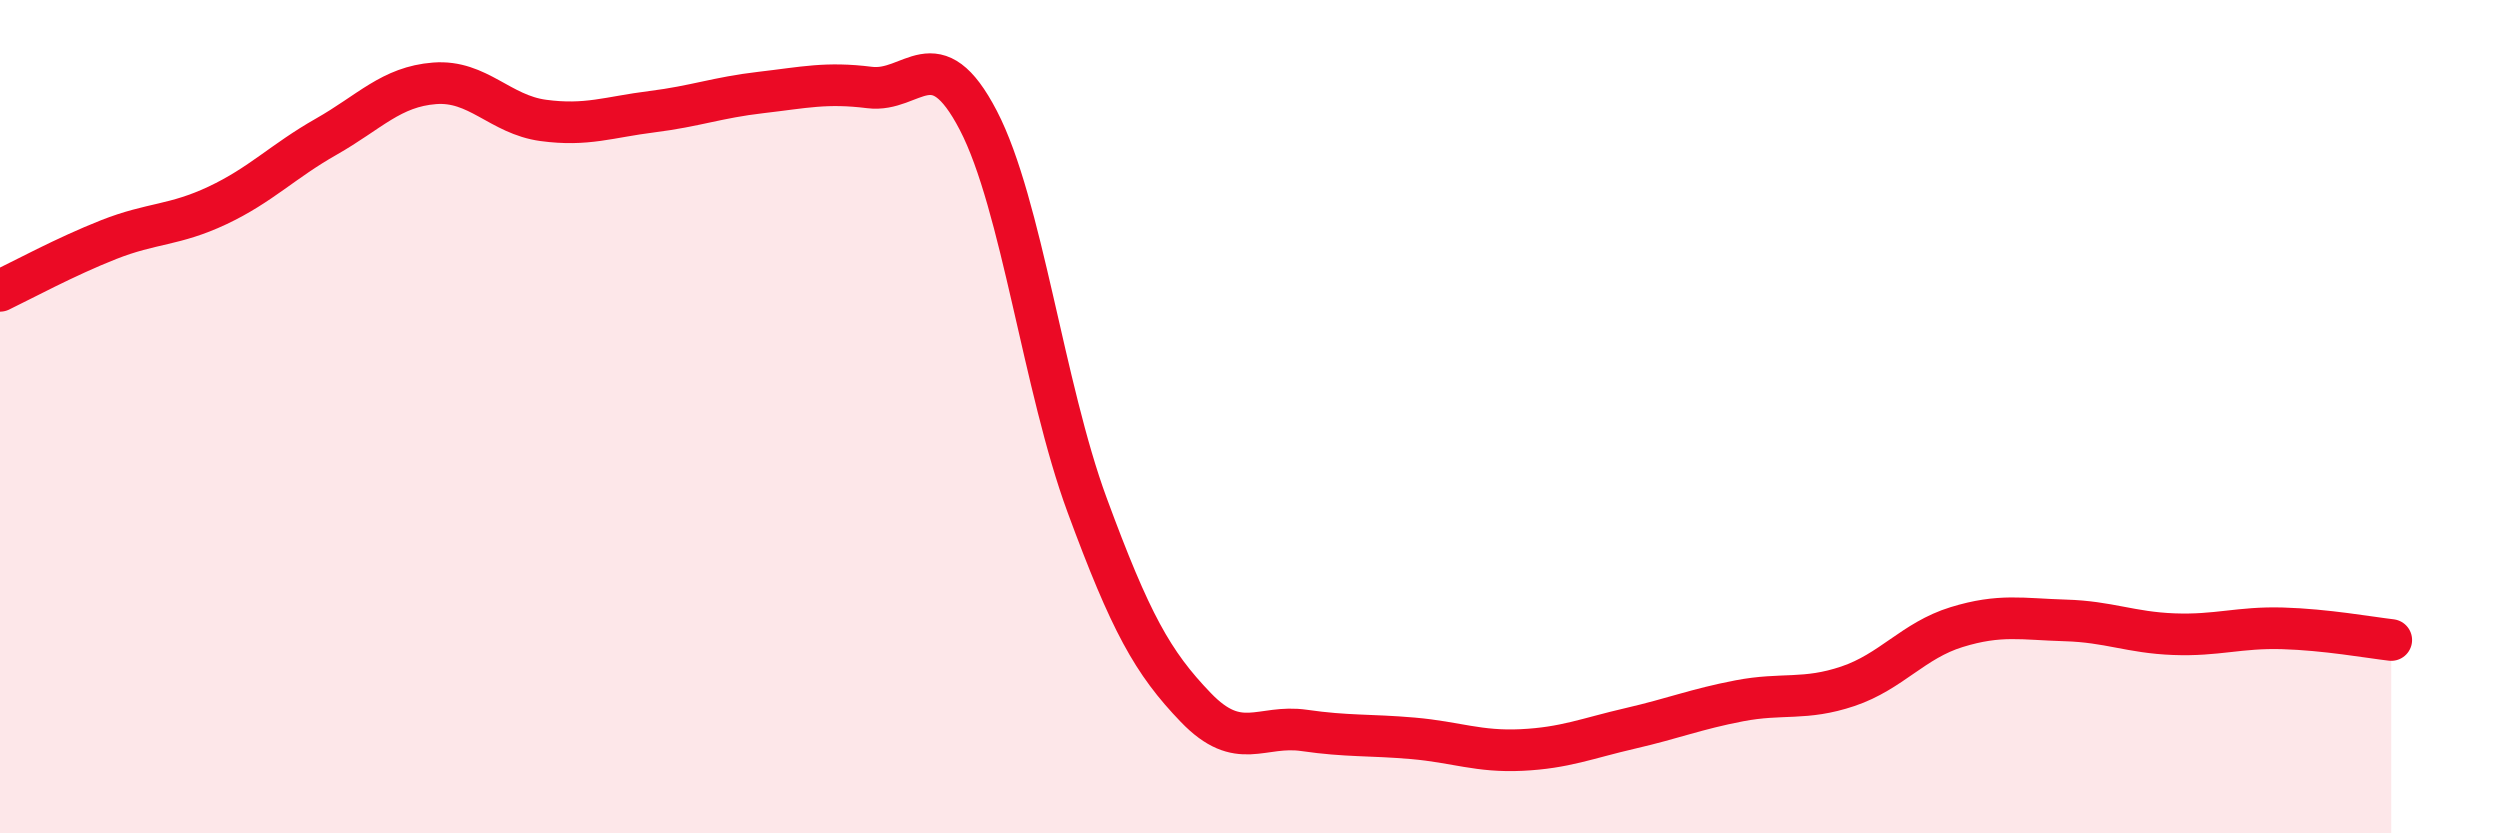
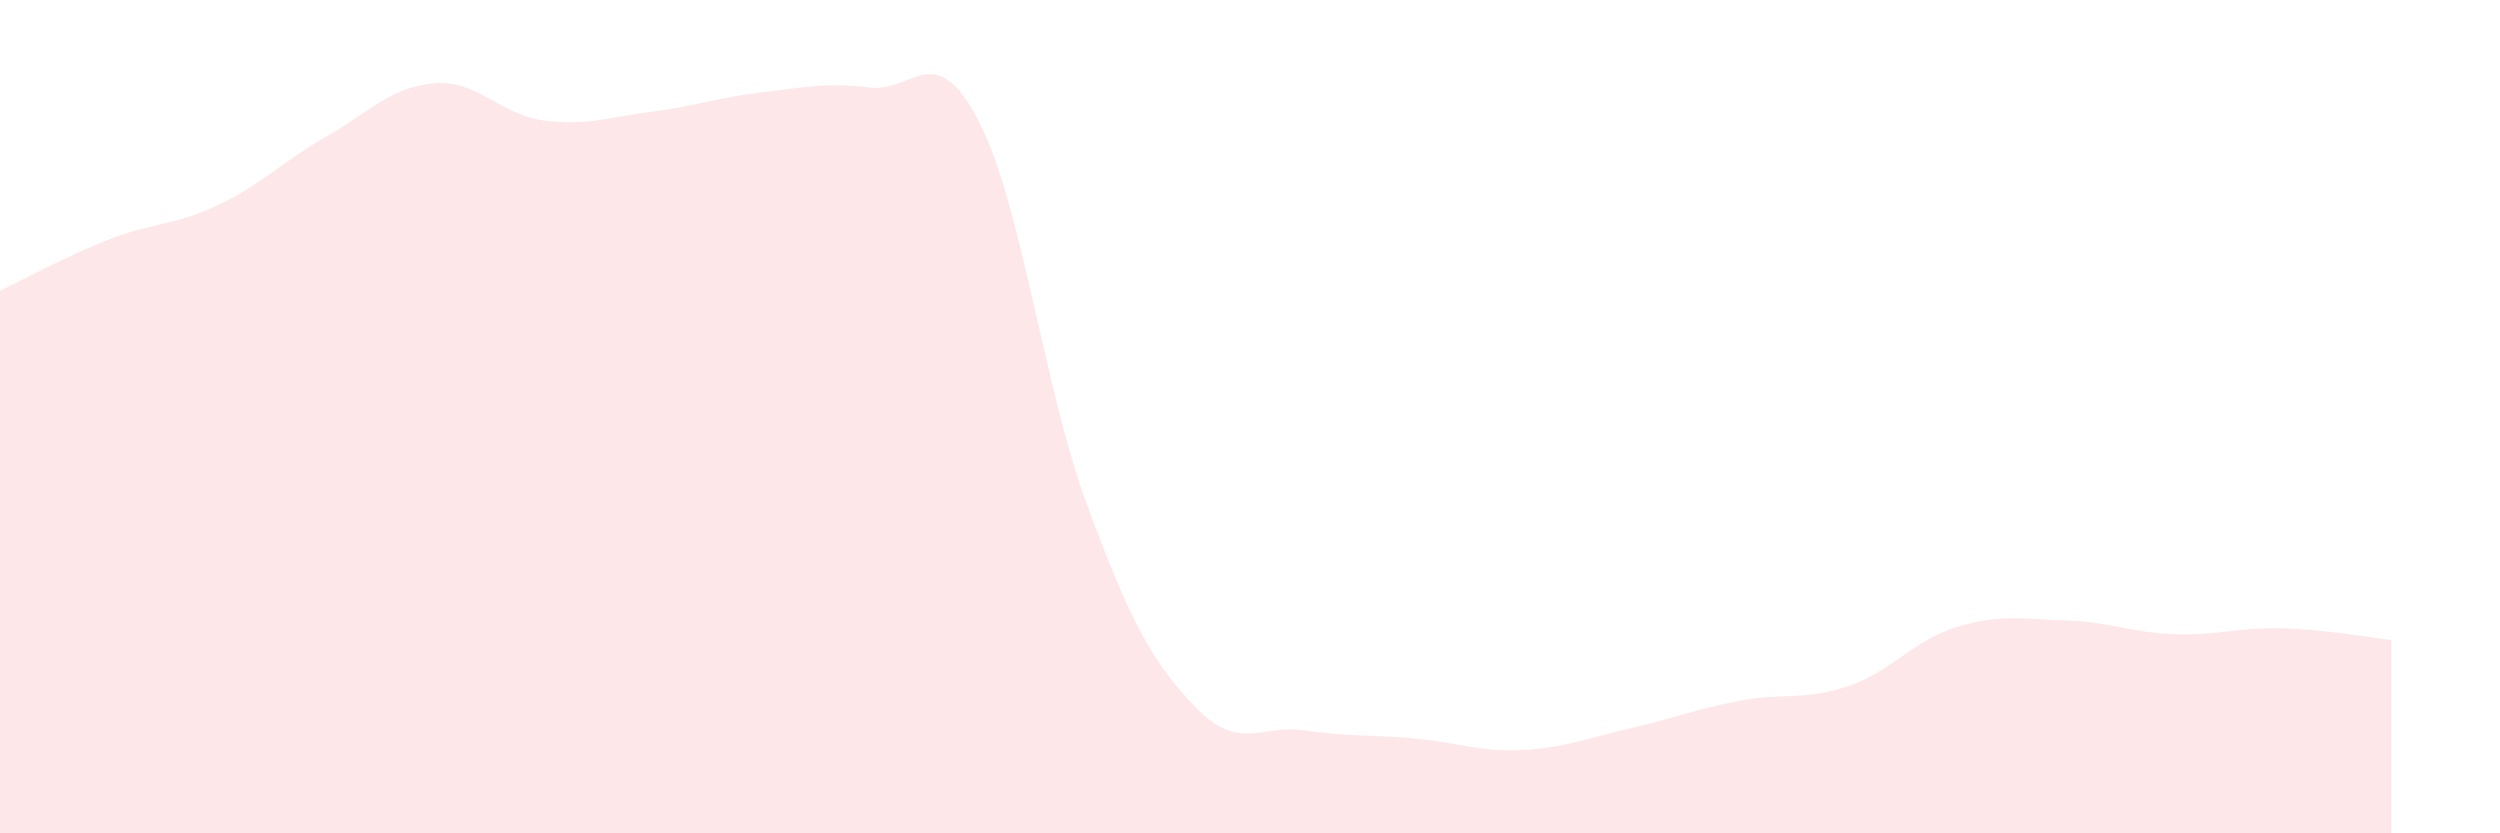
<svg xmlns="http://www.w3.org/2000/svg" width="60" height="20" viewBox="0 0 60 20">
  <path d="M 0,6.98 C 0.52,6.73 1.57,6.16 2.61,5.75 C 3.65,5.34 4.18,5.42 5.22,4.93 C 6.26,4.44 6.79,3.87 7.83,3.28 C 8.87,2.69 9.39,2.08 10.43,2 C 11.47,1.92 12,2.75 13.04,2.89 C 14.08,3.03 14.61,2.81 15.65,2.68 C 16.69,2.55 17.22,2.34 18.26,2.22 C 19.3,2.1 19.83,1.97 20.87,2.1 C 21.91,2.23 22.44,0.89 23.48,2.89 C 24.52,4.89 25.05,9.3 26.09,12.12 C 27.13,14.94 27.66,15.9 28.7,16.98 C 29.74,18.06 30.26,17.38 31.3,17.53 C 32.34,17.68 32.87,17.63 33.91,17.72 C 34.95,17.81 35.48,18.05 36.52,18 C 37.56,17.95 38.09,17.72 39.13,17.48 C 40.17,17.24 40.7,17.02 41.74,16.82 C 42.78,16.62 43.31,16.82 44.35,16.47 C 45.39,16.12 45.92,15.37 46.96,15.05 C 48,14.73 48.53,14.86 49.57,14.89 C 50.61,14.92 51.13,15.18 52.17,15.22 C 53.21,15.26 53.74,15.05 54.78,15.08 C 55.82,15.11 56.87,15.3 57.39,15.36L57.39 20L0 20Z" fill="#EB0A25" opacity="0.1" stroke-linecap="round" stroke-linejoin="round" />
-   <path d="M 0,6.98 C 0.52,6.73 1.57,6.16 2.61,5.75 C 3.65,5.34 4.18,5.42 5.22,4.93 C 6.26,4.44 6.79,3.87 7.83,3.28 C 8.87,2.69 9.39,2.08 10.43,2 C 11.47,1.92 12,2.75 13.04,2.89 C 14.08,3.03 14.61,2.81 15.65,2.68 C 16.69,2.55 17.22,2.34 18.26,2.22 C 19.3,2.1 19.83,1.97 20.87,2.1 C 21.91,2.23 22.44,0.89 23.48,2.89 C 24.52,4.89 25.05,9.3 26.09,12.12 C 27.13,14.94 27.66,15.9 28.7,16.98 C 29.74,18.06 30.26,17.38 31.3,17.53 C 32.34,17.68 32.87,17.63 33.91,17.72 C 34.95,17.81 35.48,18.05 36.52,18 C 37.56,17.95 38.09,17.72 39.13,17.48 C 40.17,17.24 40.7,17.02 41.74,16.82 C 42.78,16.62 43.31,16.82 44.35,16.47 C 45.39,16.12 45.92,15.37 46.96,15.05 C 48,14.73 48.53,14.86 49.57,14.89 C 50.61,14.92 51.13,15.18 52.17,15.22 C 53.21,15.26 53.74,15.05 54.78,15.08 C 55.82,15.11 56.87,15.3 57.39,15.36" stroke="#EB0A25" stroke-width="1" fill="none" stroke-linecap="round" stroke-linejoin="round" />
</svg>